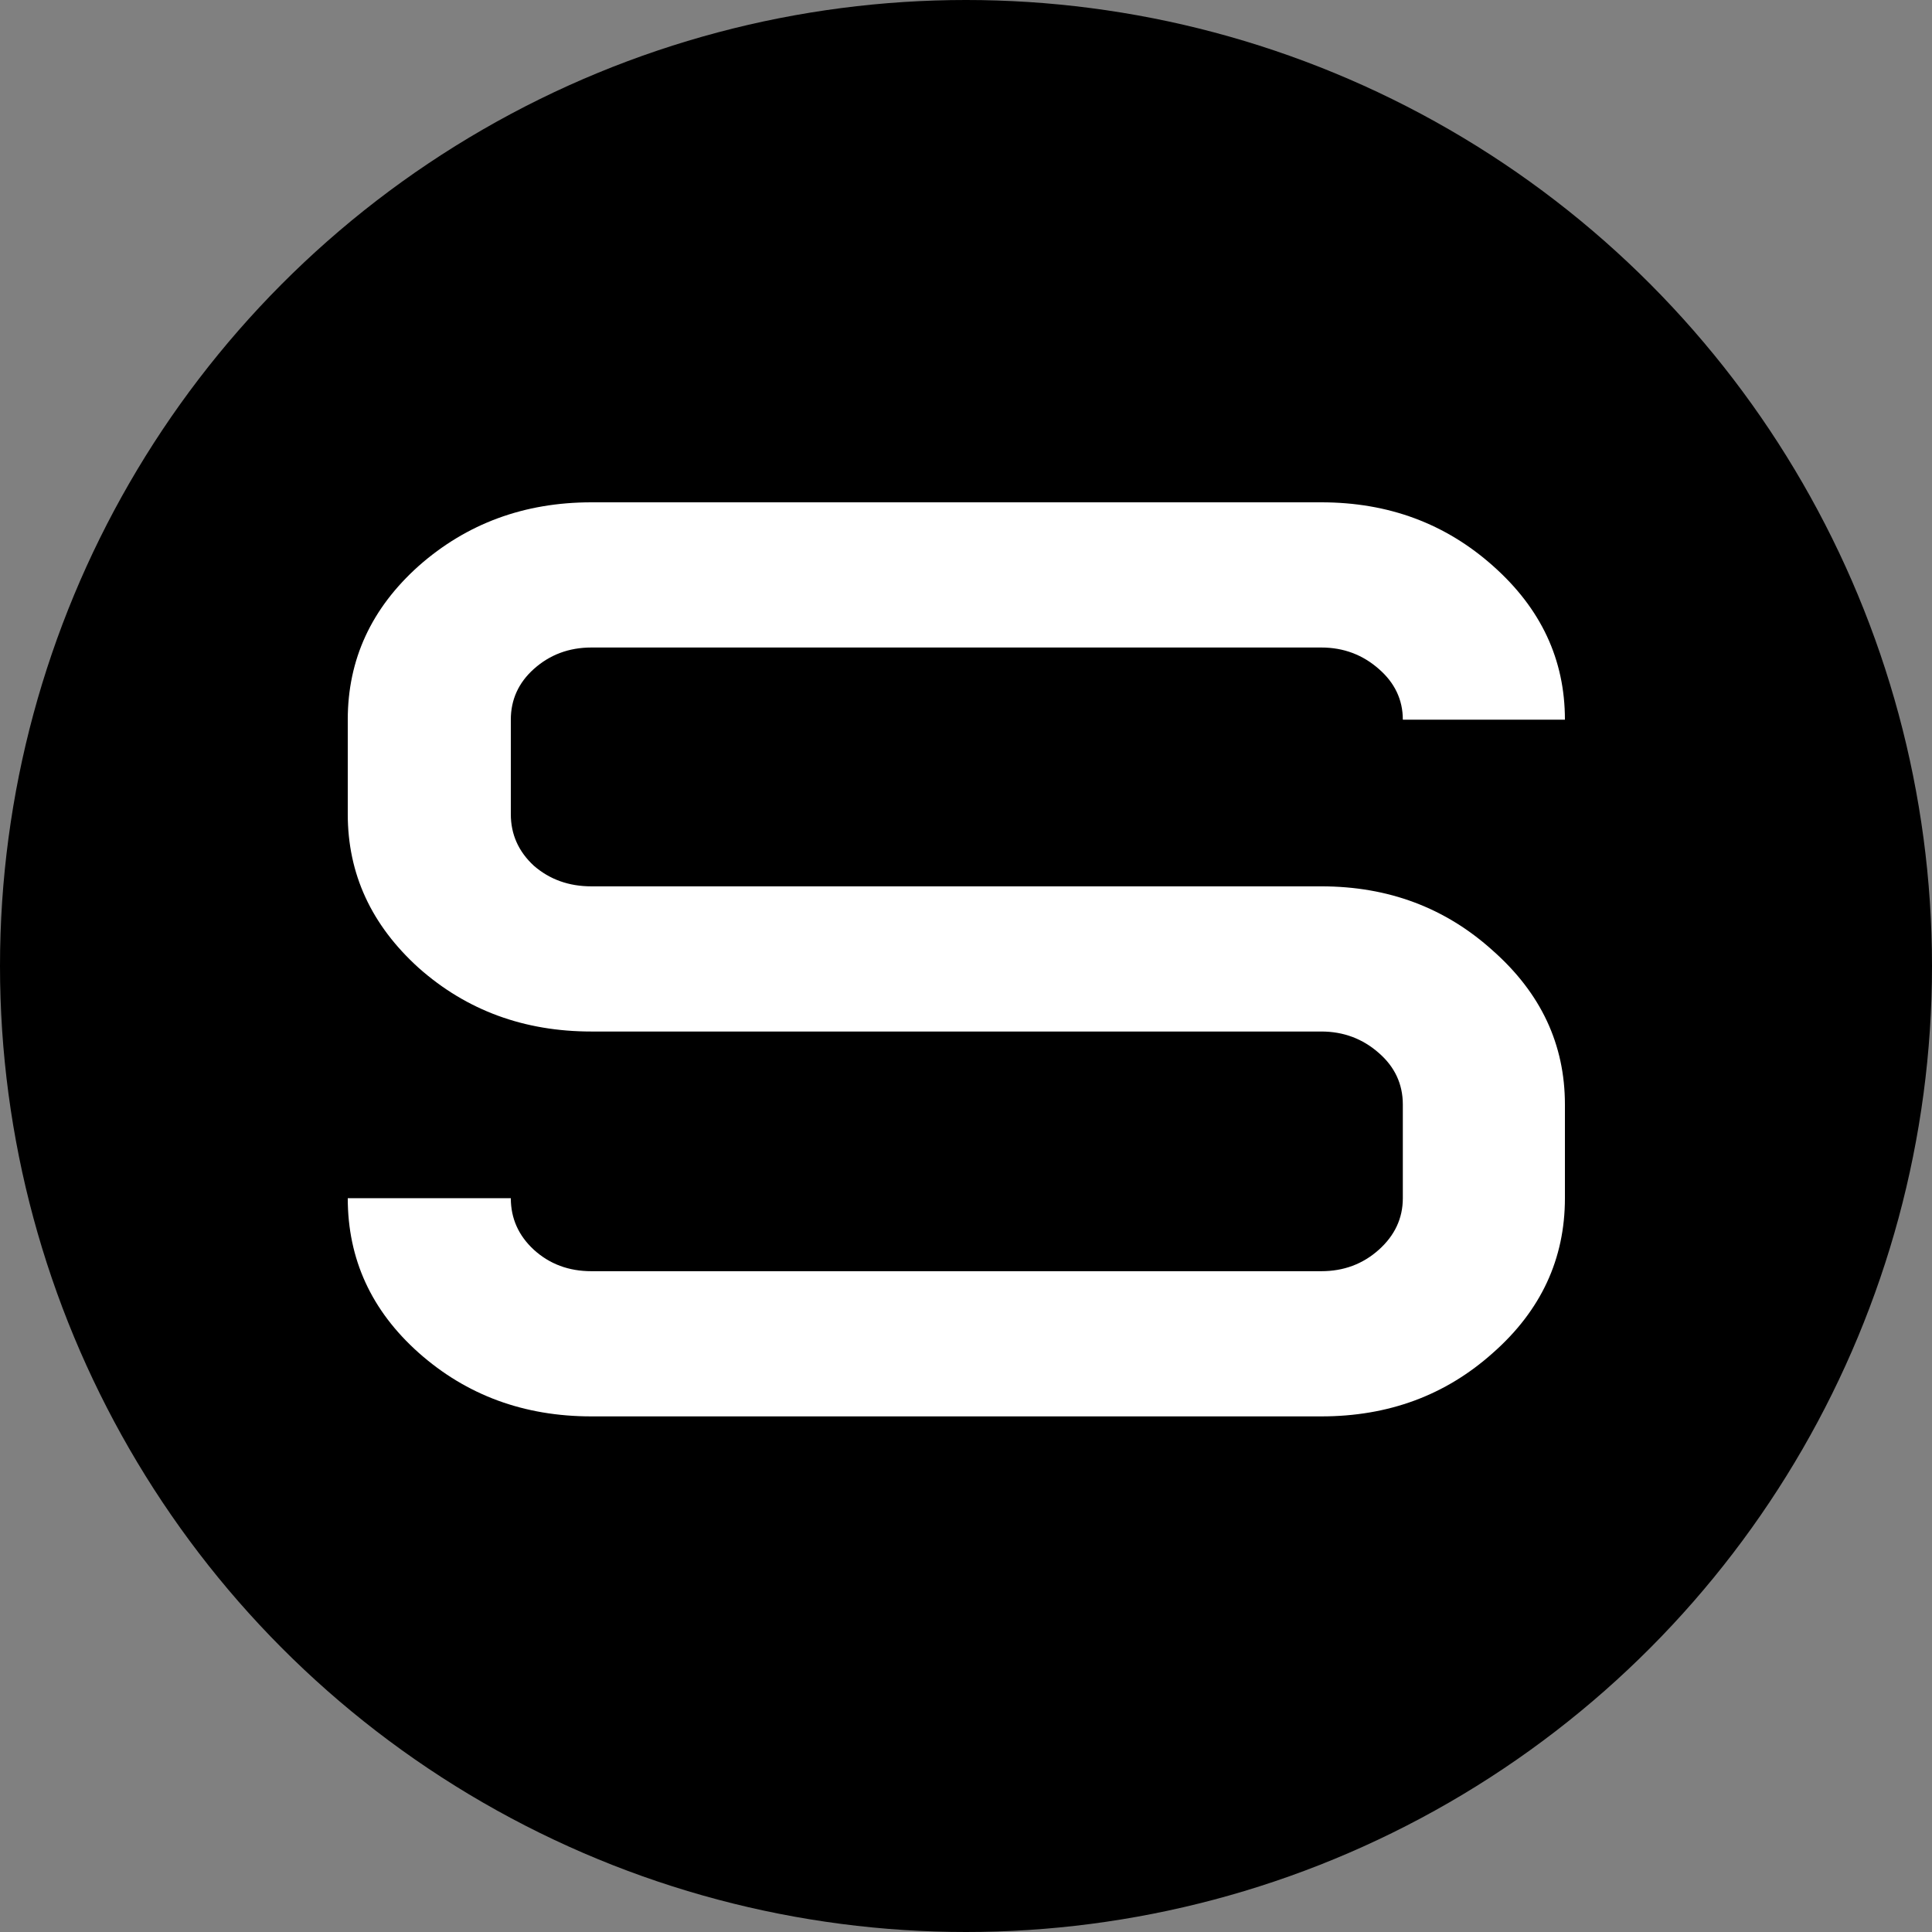
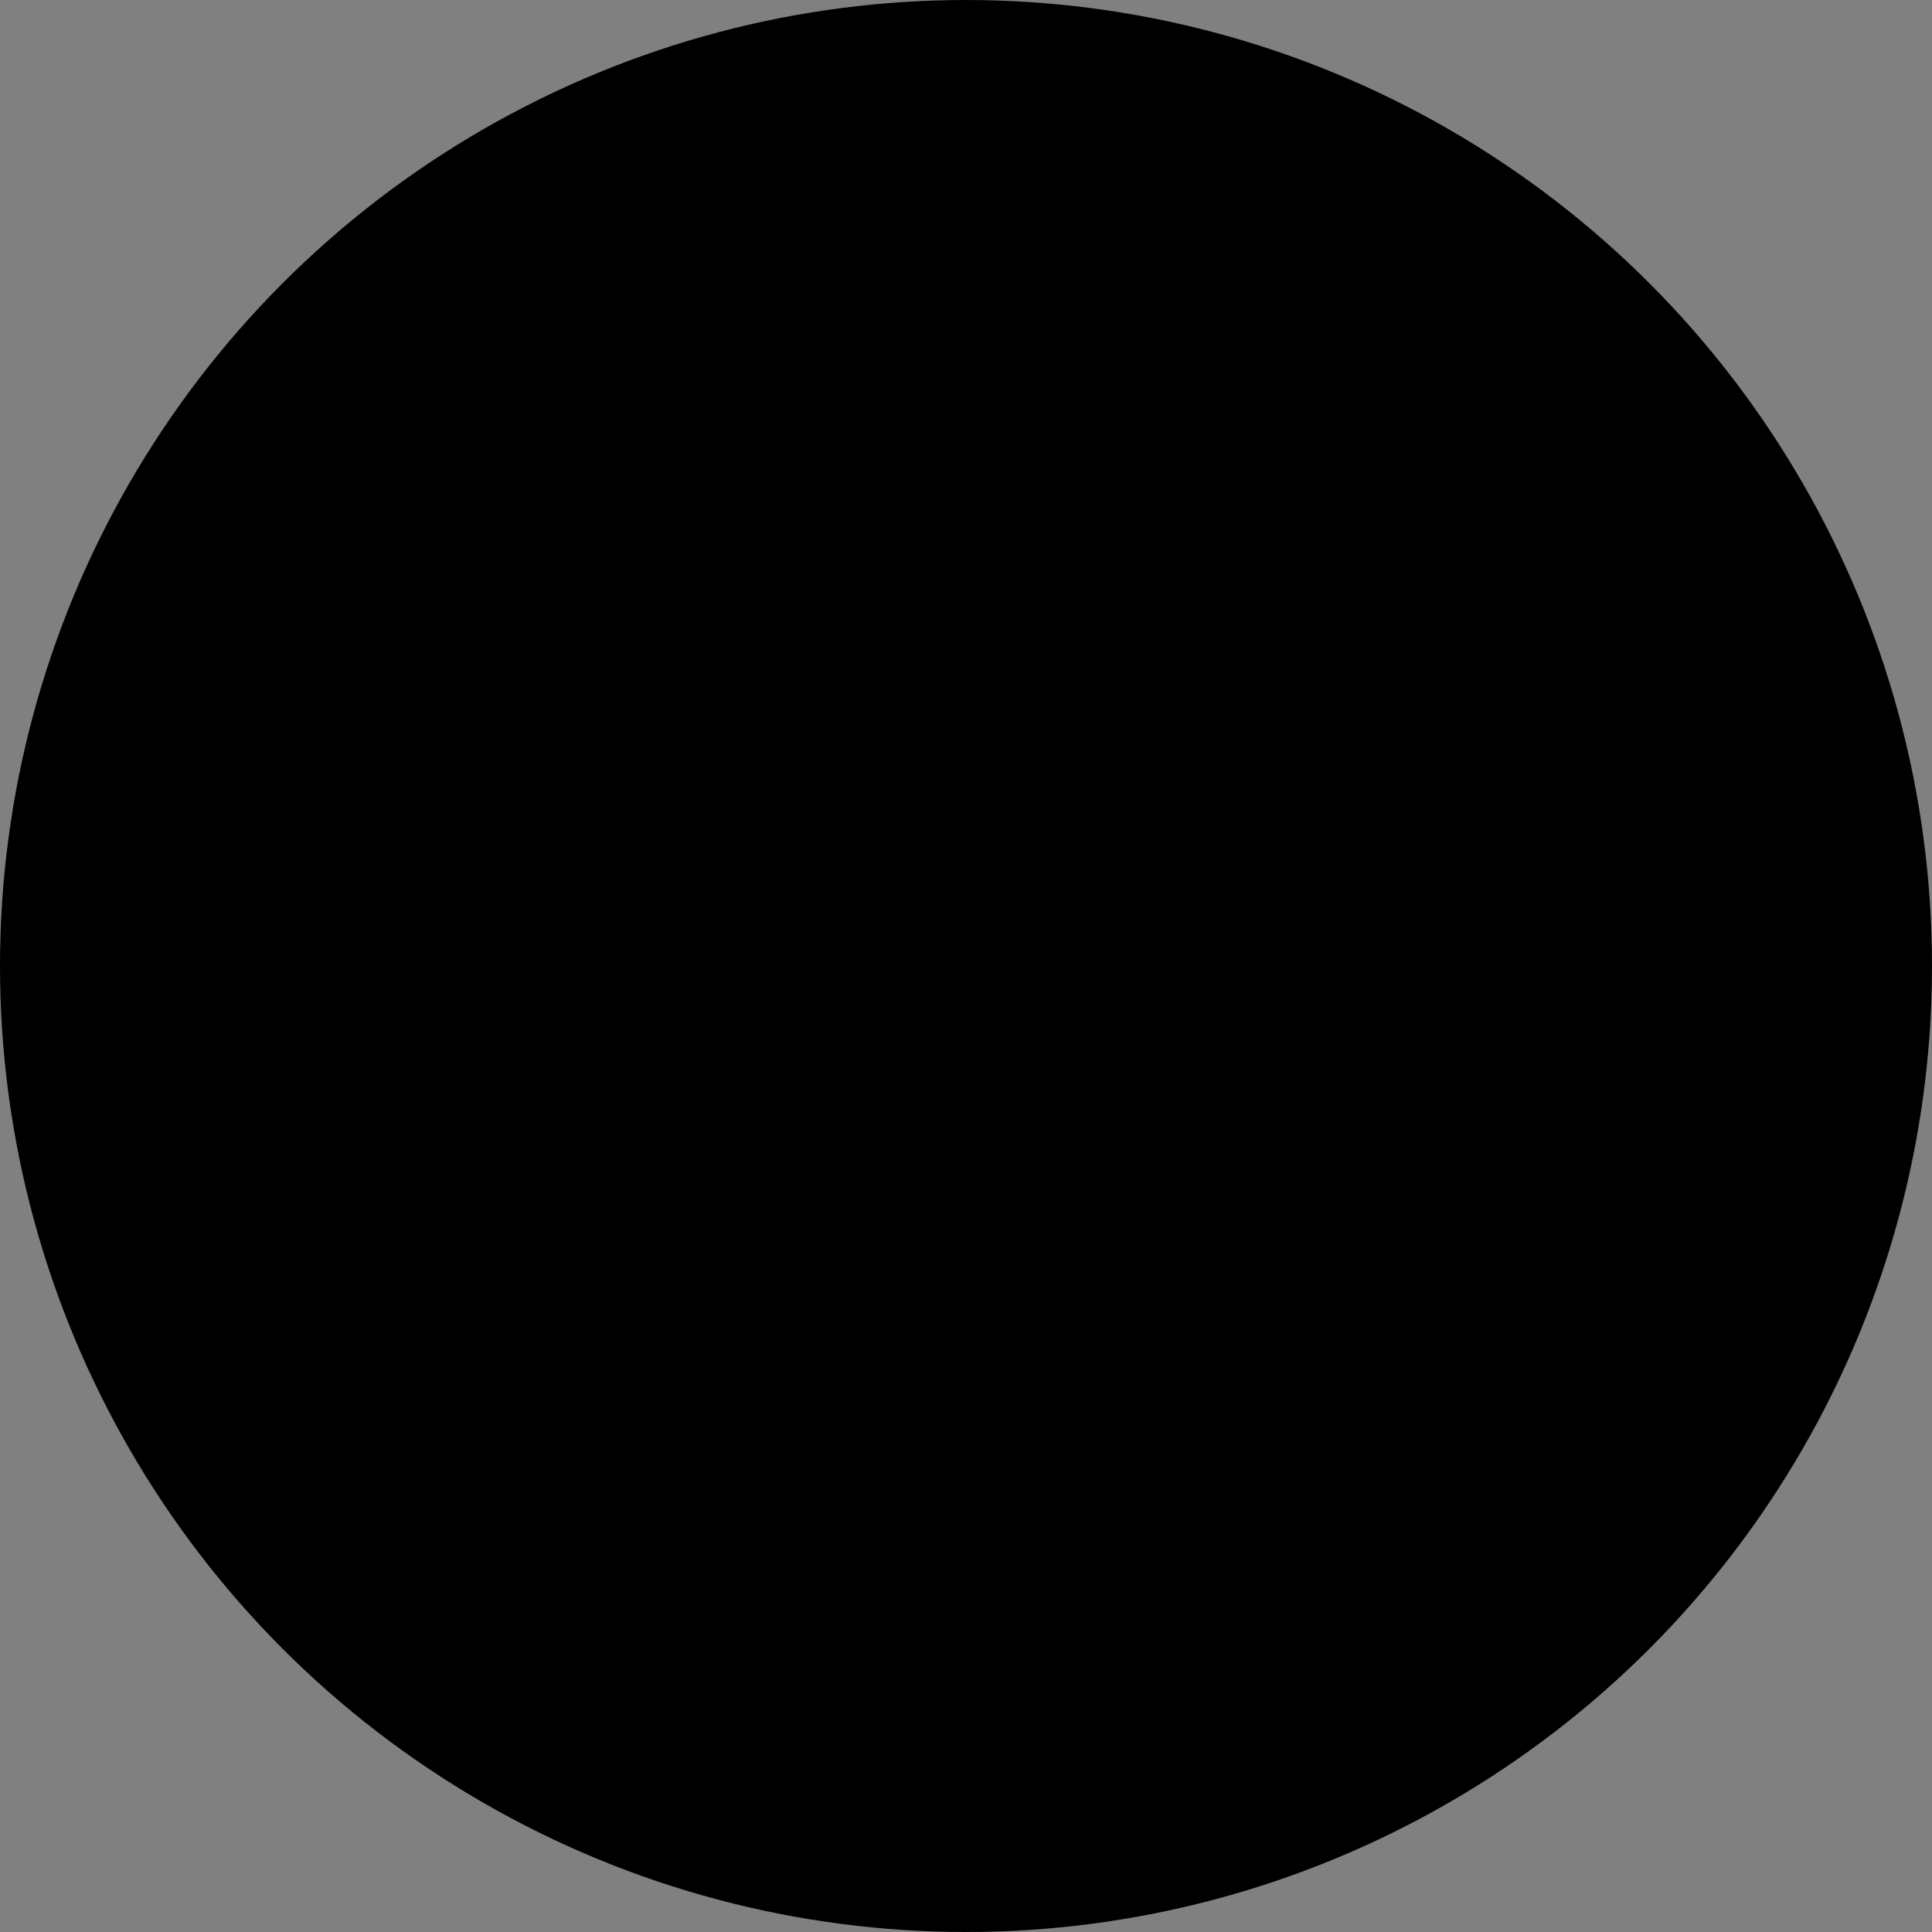
<svg xmlns="http://www.w3.org/2000/svg" width="100" height="100" viewBox="0 0 100 100" fill="none">
  <rect x="0" y="0" width="100" height="100" fill="#808080" stroke="none" />
  <circle cx="50" cy="50" r="50" fill="black" />
-   <path d="M68.39 73.312H30.61C27.135 73.312 24.156 72.223 21.674 70.022C19.216 67.832 18 65.164 18 62.018H26.44C26.44 63.063 26.837 63.952 27.631 64.686C28.45 65.431 29.443 65.797 30.61 65.797H68.39C69.544 65.797 70.537 65.431 71.369 64.686C72.188 63.952 72.61 63.063 72.61 62.018V57.171C72.61 56.104 72.188 55.215 71.369 54.503C70.537 53.769 69.544 53.391 68.39 53.391H30.61C27.135 53.391 24.156 52.302 21.674 50.101C19.216 47.877 18 45.232 18 42.141V37.25C18 34.137 19.216 31.492 21.674 29.291C24.156 27.101 27.135 26 30.61 26H68.39C71.865 26 74.819 27.101 77.277 29.291C79.759 31.492 81 34.137 81 37.25H72.61C72.61 36.216 72.188 35.338 71.369 34.627C70.537 33.893 69.544 33.515 68.39 33.515H30.61C29.443 33.515 28.45 33.893 27.631 34.627C26.837 35.338 26.44 36.216 26.44 37.25V42.141C26.44 43.186 26.837 44.076 27.631 44.809C28.45 45.521 29.443 45.877 30.61 45.877H68.39C71.865 45.877 74.819 46.988 77.277 49.212C79.759 51.413 81 54.058 81 57.171V62.018C81 65.164 79.759 67.832 77.277 70.022C74.819 72.223 71.865 73.312 68.39 73.312Z" fill="white" />
</svg>